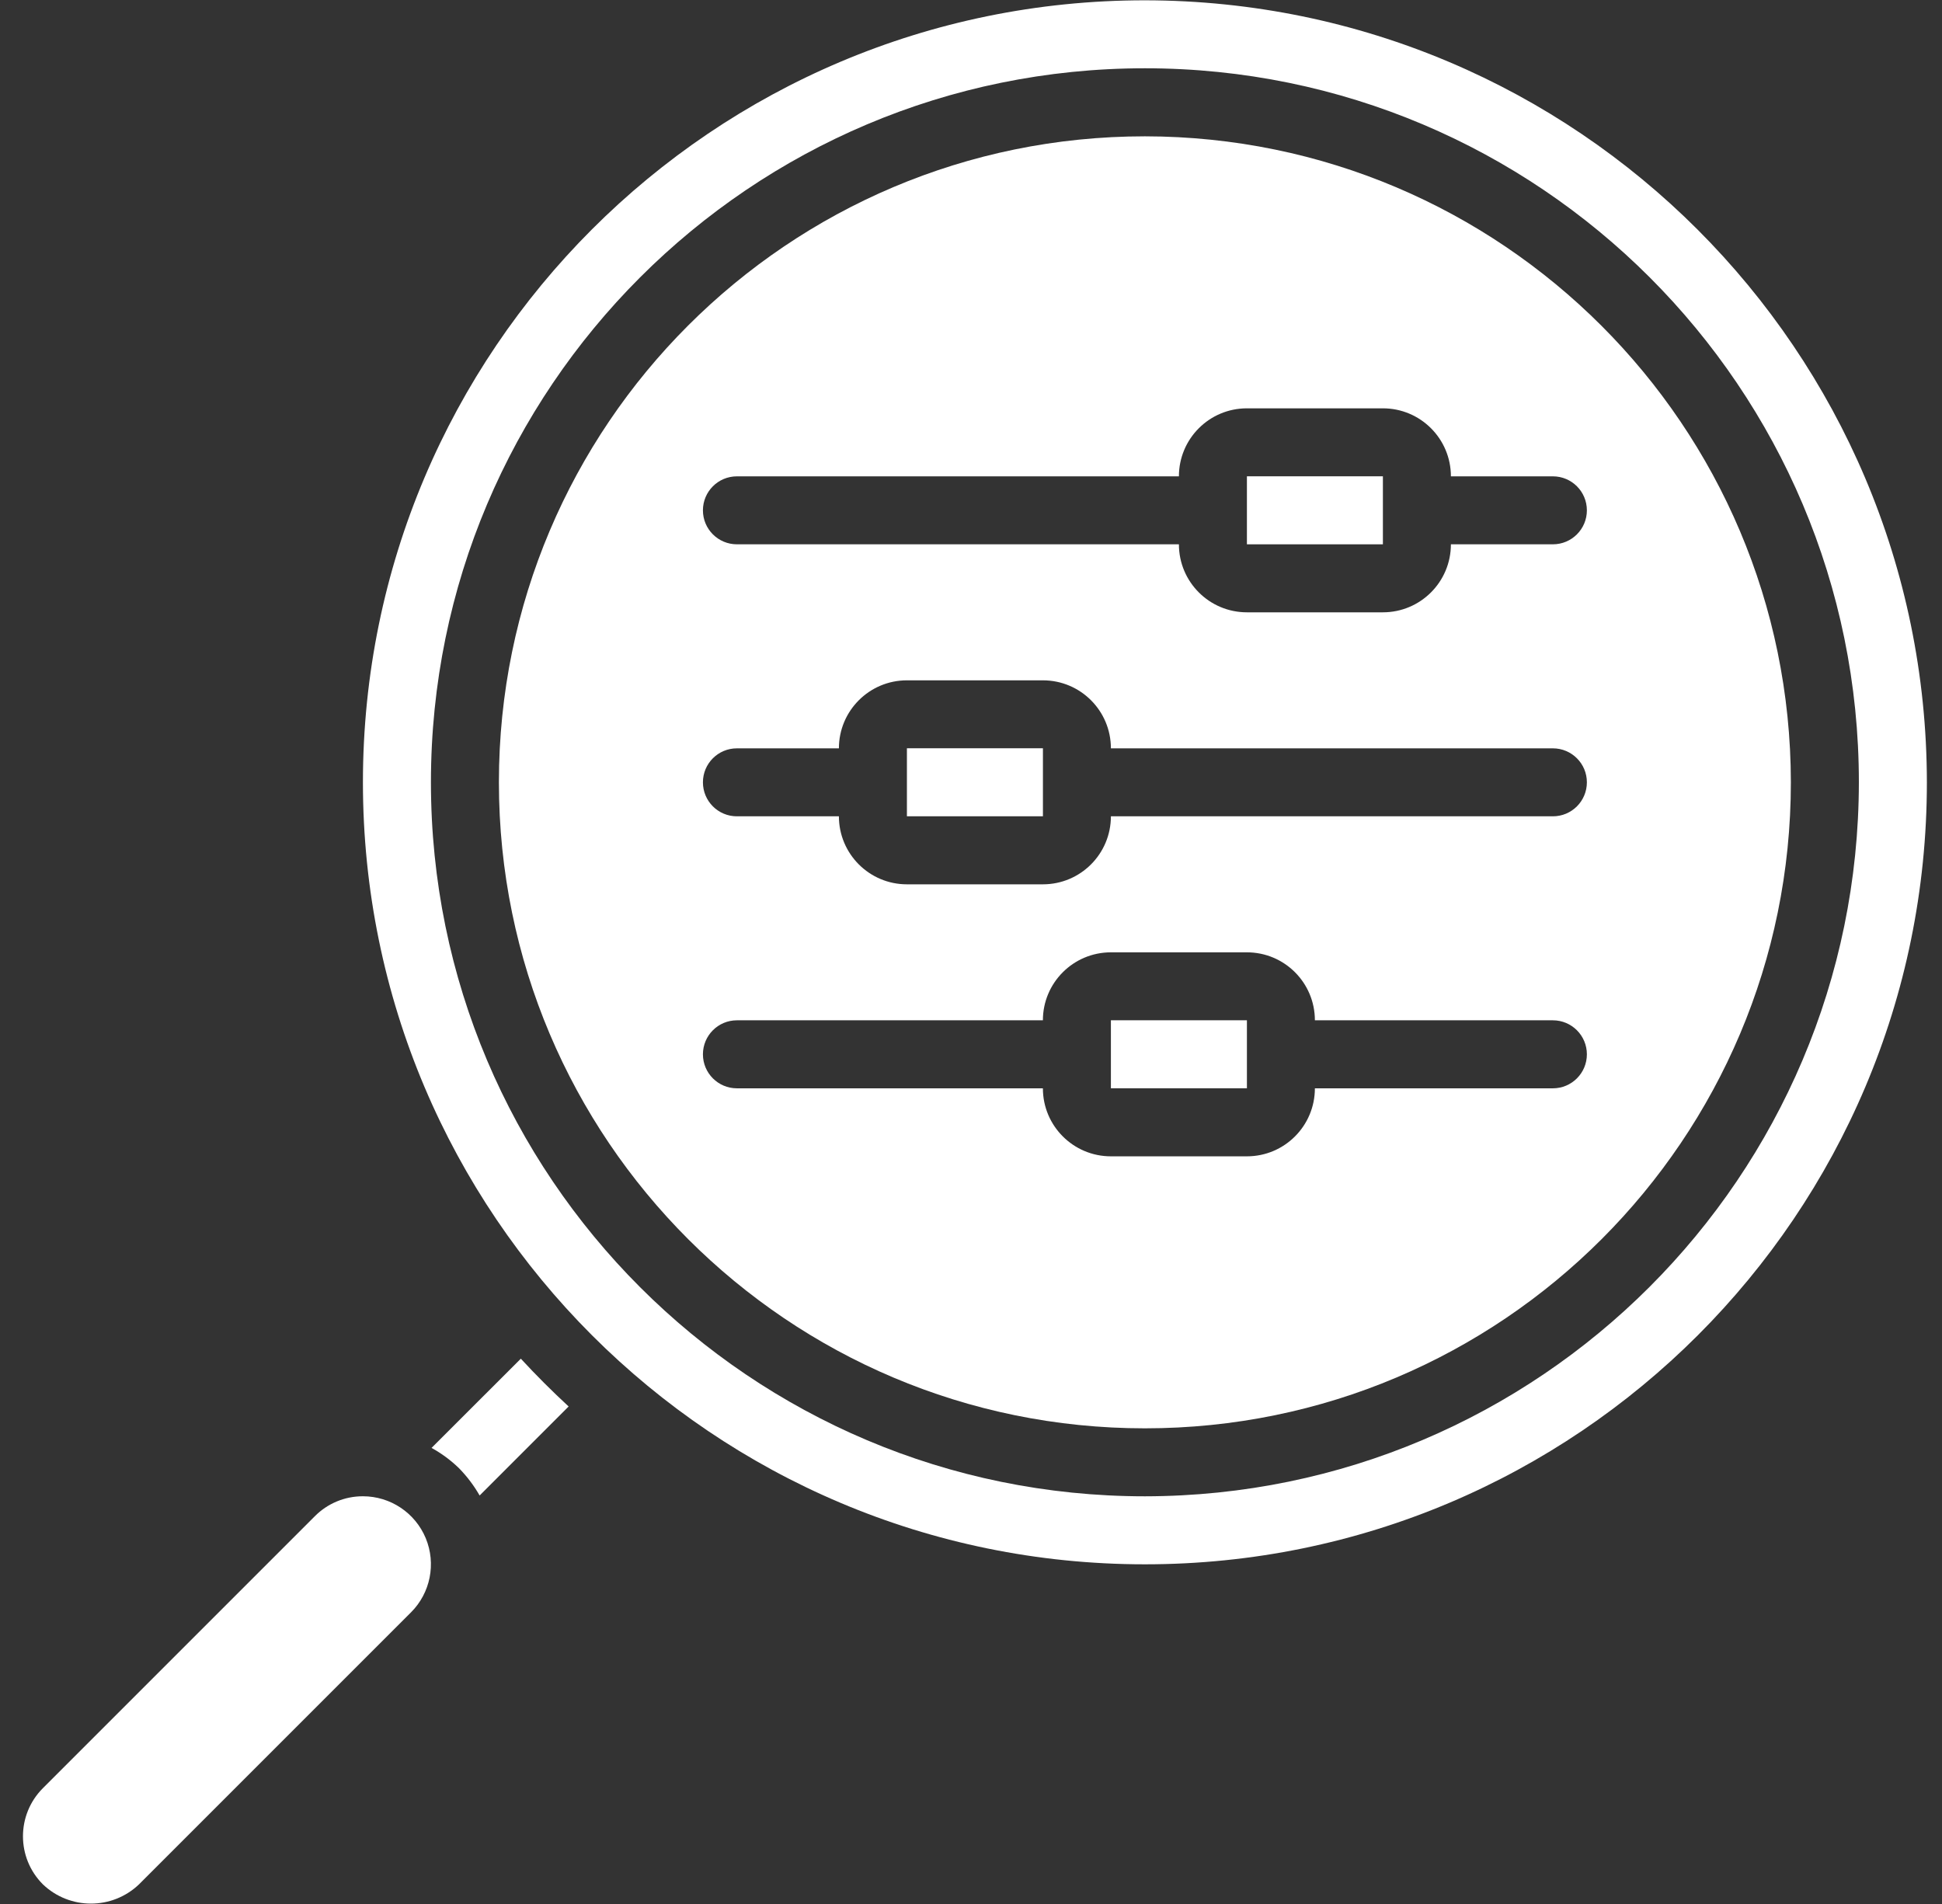
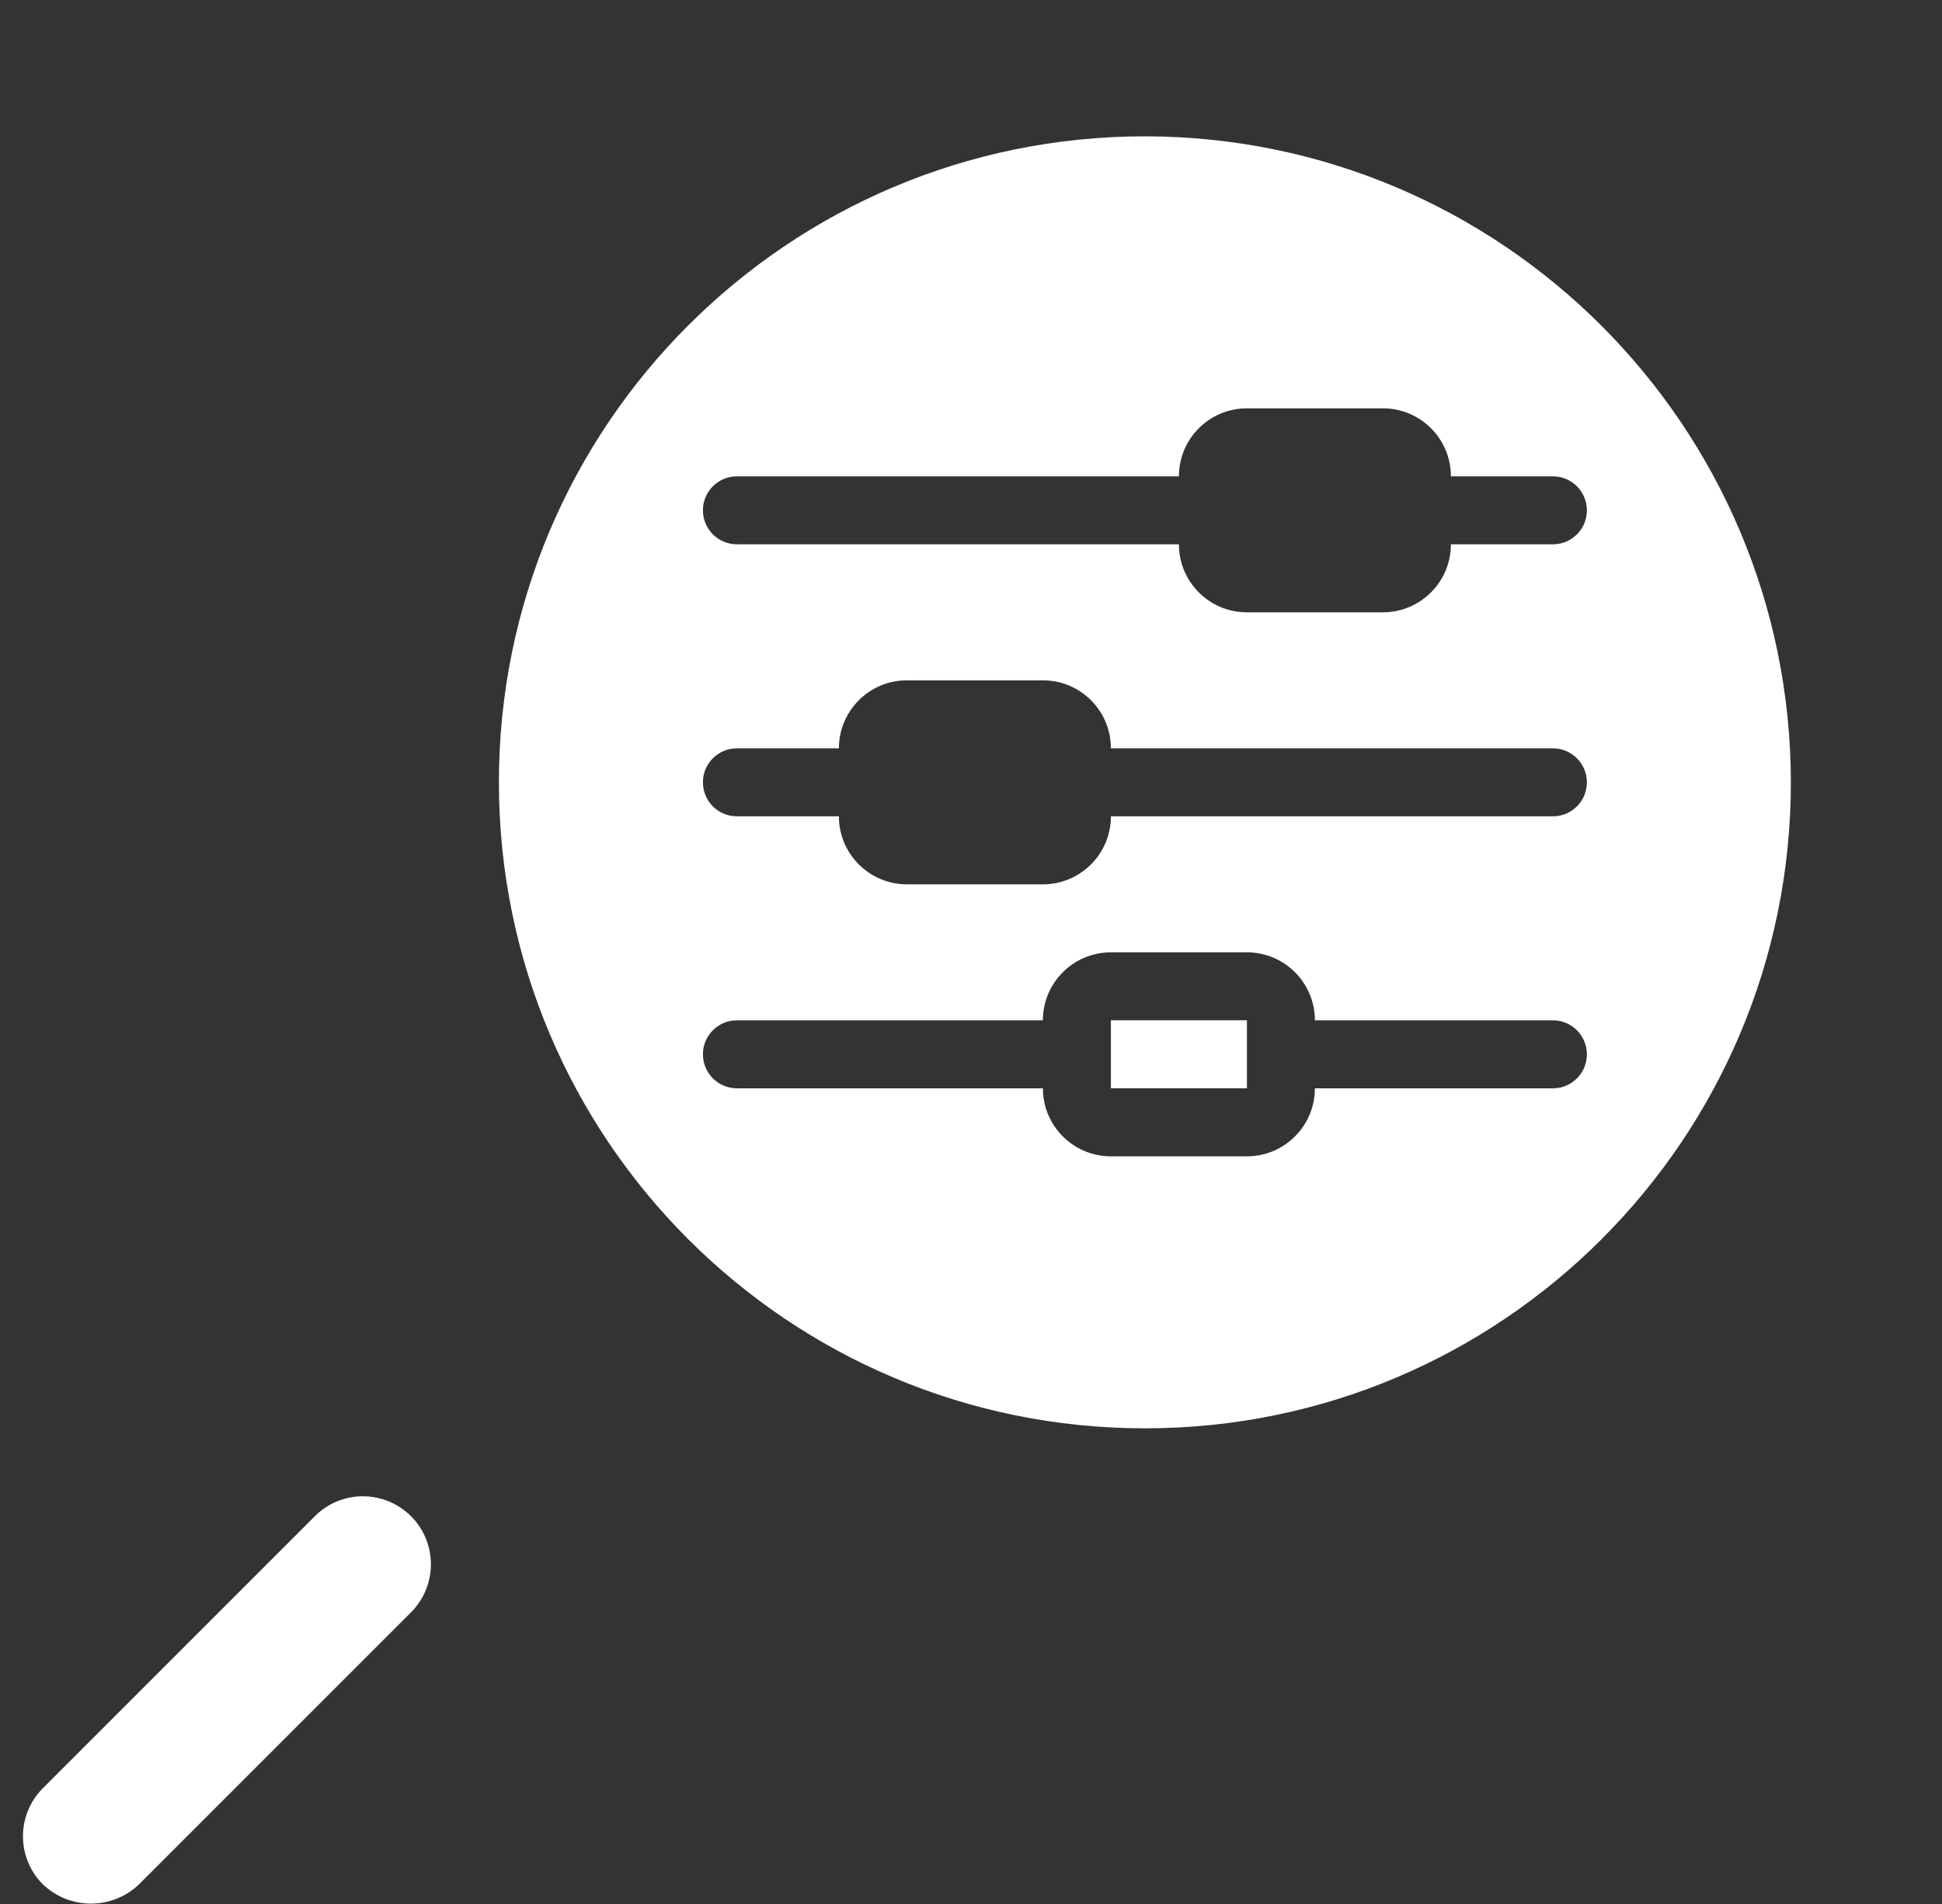
<svg xmlns="http://www.w3.org/2000/svg" width="51" height="50" viewBox="0 0 51 50" fill="none">
  <rect x="0" y="0" width="51" height="50" fill="#333333" stroke="none" />
-   <path fill-rule="evenodd" clip-rule="evenodd" d="M32.746 12.508H36.317V14.294H32.746V12.508Z" fill="white" />
-   <path fill-rule="evenodd" clip-rule="evenodd" d="M23.817 19.65H27.389V21.436H23.817V19.65Z" fill="white" />
  <path fill-rule="evenodd" clip-rule="evenodd" d="M29.174 26.793H32.746V28.579H29.174V26.793Z" fill="white" />
  <path fill-rule="evenodd" clip-rule="evenodd" d="M9.531 39.293C9.057 39.292 8.603 39.48 8.269 39.816L1.126 46.959C0.429 47.657 0.429 48.787 1.126 49.484C1.832 50.159 2.944 50.159 3.651 49.484L10.794 42.341C11.304 41.831 11.457 41.063 11.181 40.395C10.904 39.728 10.253 39.293 9.531 39.293Z" fill="white" />
-   <path fill-rule="evenodd" clip-rule="evenodd" d="M11.333 38.023C11.597 38.168 11.84 38.348 12.056 38.558C12.266 38.773 12.447 39.013 12.596 39.273L14.933 36.935C14.498 36.533 14.079 36.115 13.678 35.68L11.333 38.023Z" fill="white" />
-   <path d="M30.067 0.008C18.726 0.008 9.531 9.202 9.531 20.544C9.531 31.885 18.726 41.08 30.067 41.08C41.409 41.08 50.603 31.885 50.603 20.544C50.59 9.207 41.404 0.021 30.067 0.008ZM30.067 39.294C19.712 39.294 11.317 30.899 11.317 20.544C11.317 10.188 19.712 1.793 30.067 1.793C40.423 1.793 48.817 10.188 48.817 20.544C48.806 30.894 40.418 39.282 30.067 39.294Z" fill="white" />
  <path d="M30.067 3.58C20.698 3.58 13.102 11.175 13.102 20.544C13.102 29.914 20.698 37.509 30.067 37.509C39.436 37.509 47.031 29.914 47.031 20.544C47.021 11.18 39.432 3.59 30.067 3.58ZM40.781 28.58H34.531C34.531 29.567 33.732 30.366 32.746 30.366H29.174C28.188 30.366 27.388 29.567 27.388 28.58H19.353C18.86 28.58 18.46 28.181 18.46 27.687C18.46 27.194 18.859 26.794 19.353 26.794H27.388C27.388 25.808 28.188 25.009 29.174 25.009H32.746C33.732 25.009 34.531 25.808 34.531 26.794H40.781C41.274 26.794 41.674 27.194 41.674 27.687C41.674 28.181 41.274 28.58 40.781 28.58ZM40.781 21.437H29.174C29.174 22.424 28.375 23.223 27.388 23.223H23.817C22.831 23.223 22.031 22.424 22.031 21.437H19.352C18.859 21.437 18.46 21.038 18.46 20.544C18.46 20.051 18.859 19.652 19.352 19.652H22.031C22.031 18.665 22.831 17.866 23.817 17.866H27.388C28.375 17.866 29.174 18.665 29.174 19.652H40.781C41.274 19.652 41.674 20.051 41.674 20.544C41.674 21.038 41.274 21.437 40.781 21.437ZM40.781 14.294H38.103C38.103 15.281 37.303 16.08 36.317 16.08H32.746C31.759 16.08 30.96 15.281 30.96 14.294H19.353C18.86 14.294 18.46 13.895 18.46 13.402C18.46 12.909 18.859 12.509 19.353 12.509H30.96C30.96 11.522 31.759 10.723 32.746 10.723H36.317C37.303 10.723 38.103 11.522 38.103 12.509H40.781C41.274 12.509 41.674 12.908 41.674 13.402C41.674 13.895 41.274 14.294 40.781 14.294Z" fill="white" />
</svg>